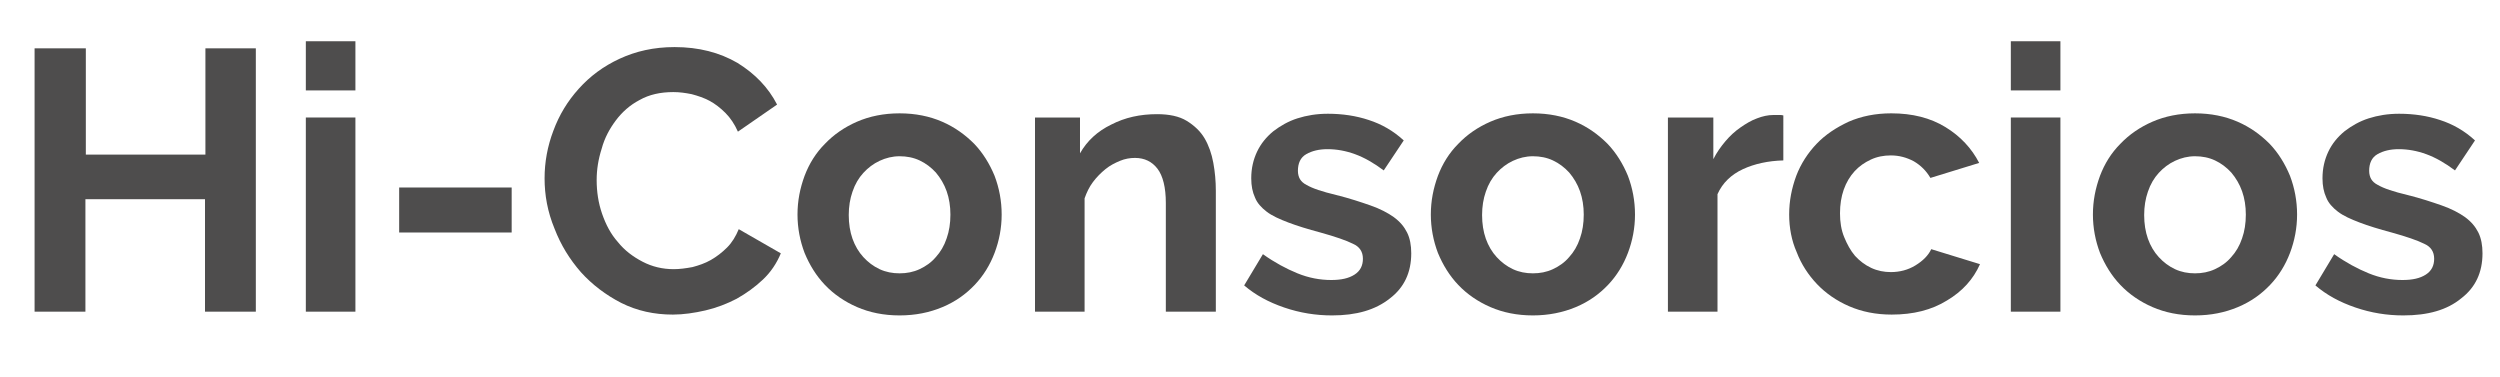
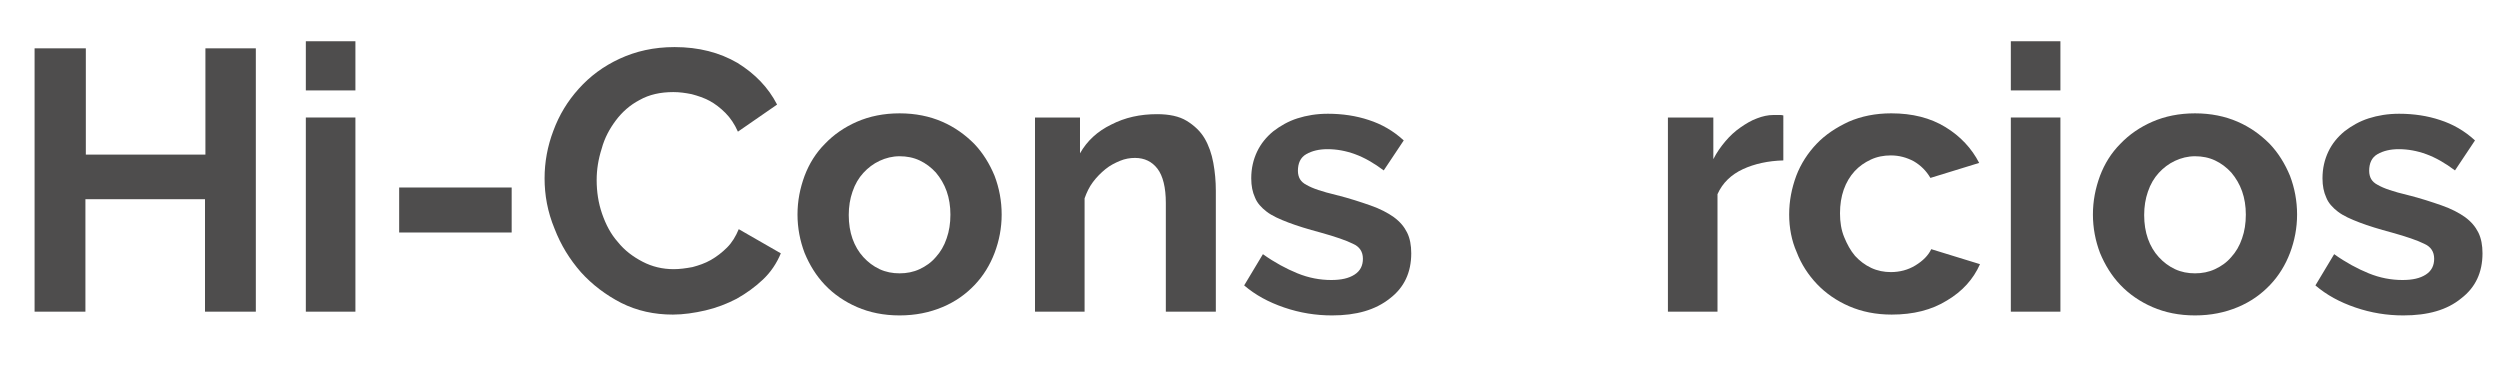
<svg xmlns="http://www.w3.org/2000/svg" version="1.1" id="Capa_1" x="0px" y="0px" viewBox="0 0 600 90.5" style="enable-background:new 0 0 600 90.5;" xml:space="preserve">
  <style type="text/css">
	.st0{enable-background:new    ;}
	.st1{fill:#4E4D4D;}
</style>
  <g class="st0">
    <path class="st1" d="M61.4,11.6v63.2H49.2v-27H20.5v27H8.3V11.6h12.3v25.5h28.7V11.6H61.4z" />
    <path class="st1" d="M73.4,21.7V9.9h11.9v11.8H73.4z M73.4,74.8V28.2h11.9v46.6H73.4z" />
    <path class="st1" d="M95.8,55.8V45h27v10.8H95.8z" />
    <path class="st1" d="M130.7,42.8c0-3.9,0.7-7.7,2.1-11.4c1.4-3.8,3.4-7.1,6.1-10.1c2.7-3,5.9-5.4,9.8-7.2c3.9-1.8,8.2-2.8,13.2-2.8   c5.8,0,10.8,1.3,15.1,3.8c4.2,2.6,7.4,5.9,9.5,10l-9.4,6.5c-0.8-1.8-1.8-3.3-3-4.5c-1.2-1.2-2.5-2.2-3.8-2.9s-2.8-1.2-4.3-1.6   c-1.5-0.3-2.9-0.5-4.4-0.5c-3.1,0-5.8,0.6-8.1,1.9c-2.3,1.2-4.2,2.9-5.7,4.9c-1.5,2-2.7,4.2-3.4,6.8c-0.8,2.5-1.2,5-1.2,7.5   c0,2.8,0.4,5.5,1.3,8.1c0.9,2.6,2.1,4.9,3.8,6.8c1.6,2,3.6,3.5,5.9,4.7c2.3,1.2,4.8,1.8,7.5,1.8c1.4,0,2.9-0.2,4.5-0.5   c1.5-0.4,3-0.9,4.4-1.7c1.4-0.8,2.7-1.8,3.9-3c1.2-1.2,2.1-2.7,2.8-4.4l10.1,5.8c-1,2.4-2.4,4.5-4.3,6.3c-1.9,1.8-4,3.3-6.3,4.6   c-2.3,1.2-4.9,2.2-7.5,2.8s-5.3,1-7.8,1c-4.5,0-8.6-0.9-12.4-2.8c-3.7-1.9-7-4.4-9.7-7.4c-2.7-3.1-4.8-6.5-6.3-10.4   C131.4,50.8,130.7,46.8,130.7,42.8z" />
    <path class="st1" d="M215.9,75.7c-3.8,0-7.2-0.7-10.2-2s-5.6-3.1-7.7-5.3c-2.1-2.2-3.7-4.8-4.9-7.7c-1.1-2.9-1.7-6-1.7-9.2   c0-3.3,0.6-6.3,1.7-9.3c1.1-2.9,2.7-5.5,4.9-7.7c2.1-2.2,4.7-4,7.7-5.3c3-1.3,6.4-2,10.2-2c3.8,0,7.2,0.7,10.2,2   c3,1.3,5.5,3.1,7.7,5.3c2.1,2.2,3.7,4.8,4.9,7.7c1.1,2.9,1.7,6,1.7,9.3c0,3.2-0.6,6.3-1.7,9.2c-1.1,2.9-2.7,5.5-4.8,7.7   c-2.1,2.2-4.6,4-7.7,5.3S219.7,75.7,215.9,75.7z M203.7,51.6c0,2.1,0.3,4,0.9,5.7s1.5,3.2,2.6,4.4c1.1,1.2,2.4,2.2,3.9,2.9   c1.5,0.7,3.1,1,4.8,1c1.7,0,3.3-0.3,4.8-1c1.5-0.7,2.8-1.6,3.9-2.9c1.1-1.2,2-2.7,2.6-4.5c0.6-1.7,0.9-3.6,0.9-5.7   c0-2-0.3-3.9-0.9-5.6c-0.6-1.7-1.5-3.2-2.6-4.5c-1.1-1.2-2.4-2.2-3.9-2.9c-1.5-0.7-3.1-1-4.8-1c-1.7,0-3.3,0.4-4.8,1.1   c-1.5,0.7-2.8,1.7-3.9,2.9c-1.1,1.2-2,2.7-2.6,4.5C204,47.7,203.7,49.6,203.7,51.6z" />
    <path class="st1" d="M291.7,74.8h-11.9V48.7c0-3.7-0.7-6.5-2-8.2c-1.3-1.7-3.1-2.6-5.4-2.6c-1.2,0-2.4,0.2-3.6,0.7   c-1.2,0.5-2.4,1.1-3.5,2c-1.1,0.9-2.1,1.9-3,3.1c-0.9,1.2-1.5,2.5-2,3.9v27.2h-11.9V28.2h10.8v8.6c1.7-3,4.2-5.3,7.5-6.9   c3.3-1.7,6.9-2.5,11-2.5c2.9,0,5.3,0.5,7.1,1.6c1.8,1.1,3.3,2.5,4.3,4.2c1,1.7,1.7,3.7,2.1,5.9c0.4,2.2,0.6,4.4,0.6,6.7V74.8z" />
    <path class="st1" d="M319.7,75.7c-3.9,0-7.7-0.6-11.5-1.9s-6.9-3-9.6-5.3l4.5-7.5c2.8,2,5.6,3.5,8.3,4.6s5.4,1.6,8.1,1.6   c2.4,0,4.2-0.4,5.6-1.3c1.4-0.9,2-2.2,2-3.8c0-1.7-0.8-2.9-2.4-3.6c-1.6-0.8-4.2-1.7-7.8-2.7c-3-0.8-5.6-1.6-7.7-2.4   c-2.1-0.8-3.9-1.6-5.2-2.6c-1.3-1-2.3-2.1-2.8-3.4c-0.6-1.3-0.9-2.8-0.9-4.6c0-2.4,0.5-4.5,1.4-6.4c0.9-1.9,2.2-3.5,3.9-4.9   c1.7-1.3,3.6-2.4,5.8-3.1c2.2-0.7,4.6-1.1,7.3-1.1c3.5,0,6.8,0.5,9.8,1.5c3.1,1,5.9,2.6,8.4,4.9l-4.8,7.2c-2.4-1.8-4.7-3.1-6.9-3.9   c-2.2-0.8-4.4-1.2-6.6-1.2c-2,0-3.7,0.4-5.1,1.2c-1.4,0.8-2,2.2-2,4c0,0.8,0.2,1.5,0.5,2c0.3,0.5,0.8,1,1.6,1.4   c0.7,0.4,1.6,0.8,2.8,1.2c1.2,0.4,2.6,0.8,4.3,1.2c3.2,0.8,5.9,1.7,8.2,2.5c2.3,0.8,4.2,1.8,5.6,2.8c1.5,1.1,2.5,2.3,3.2,3.7   c0.7,1.4,1,3.1,1,5c0,4.6-1.7,8.2-5.1,10.8C330.1,74.4,325.5,75.7,319.7,75.7z" />
-     <path class="st1" d="M367.9,75.7c-3.8,0-7.2-0.7-10.2-2s-5.6-3.1-7.7-5.3c-2.1-2.2-3.7-4.8-4.9-7.7c-1.1-2.9-1.7-6-1.7-9.2   c0-3.3,0.6-6.3,1.7-9.3c1.1-2.9,2.7-5.5,4.9-7.7c2.1-2.2,4.7-4,7.7-5.3c3-1.3,6.4-2,10.2-2c3.8,0,7.2,0.7,10.2,2   c3,1.3,5.5,3.1,7.7,5.3c2.1,2.2,3.7,4.8,4.9,7.7c1.1,2.9,1.7,6,1.7,9.3c0,3.2-0.6,6.3-1.7,9.2c-1.1,2.9-2.7,5.5-4.8,7.7   c-2.1,2.2-4.6,4-7.7,5.3S371.6,75.7,367.9,75.7z M355.7,51.6c0,2.1,0.3,4,0.9,5.7s1.5,3.2,2.6,4.4c1.1,1.2,2.4,2.2,3.9,2.9   c1.5,0.7,3.1,1,4.8,1c1.7,0,3.3-0.3,4.8-1c1.5-0.7,2.8-1.6,3.9-2.9c1.1-1.2,2-2.7,2.6-4.5c0.6-1.7,0.9-3.6,0.9-5.7   c0-2-0.3-3.9-0.9-5.6c-0.6-1.7-1.5-3.2-2.6-4.5c-1.1-1.2-2.4-2.2-3.9-2.9c-1.5-0.7-3.1-1-4.8-1c-1.7,0-3.3,0.4-4.8,1.1   c-1.5,0.7-2.8,1.7-3.9,2.9c-1.1,1.2-2,2.7-2.6,4.5C356,47.7,355.7,49.6,355.7,51.6z" />
    <path class="st1" d="M428,38.5c-3.6,0.1-6.9,0.8-9.7,2.1s-4.9,3.3-6.1,6v28.2h-11.9V28.2h10.9v10c0.8-1.6,1.8-3,2.9-4.3   c1.1-1.3,2.3-2.4,3.6-3.3c1.3-0.9,2.6-1.7,4-2.2c1.3-0.5,2.6-0.8,3.9-0.8c0.7,0,1.1,0,1.5,0c0.3,0,0.6,0,0.9,0.1V38.5z" />
    <path class="st1" d="M429.4,51.5c0-3.3,0.6-6.3,1.7-9.3c1.1-2.9,2.8-5.5,4.9-7.7c2.1-2.2,4.7-3.9,7.7-5.3c3-1.3,6.4-2,10.2-2   c5.1,0,9.4,1.1,13,3.3c3.6,2.2,6.3,5.1,8.1,8.6l-11.7,3.6c-1-1.7-2.3-3-4-4c-1.7-0.9-3.5-1.4-5.5-1.4c-1.7,0-3.3,0.3-4.8,1   c-1.5,0.7-2.8,1.6-3.9,2.8c-1.1,1.2-2,2.7-2.6,4.4c-0.6,1.7-0.9,3.6-0.9,5.7c0,2.1,0.3,4,1,5.7c0.7,1.7,1.5,3.2,2.6,4.5   c1.1,1.2,2.4,2.2,3.9,2.9c1.5,0.7,3.1,1,4.7,1c2.1,0,4.1-0.5,5.9-1.6c1.8-1.1,3.1-2.4,3.8-3.9l11.7,3.6c-1.6,3.6-4.2,6.5-7.9,8.7   c-3.7,2.3-8.1,3.4-13.3,3.4c-3.8,0-7.2-0.7-10.2-2s-5.6-3.1-7.7-5.3c-2.1-2.2-3.8-4.8-4.9-7.7C430,57.8,429.4,54.7,429.4,51.5z" />
    <path class="st1" d="M482.6,21.7V9.9h11.9v11.8H482.6z M482.6,74.8V28.2h11.9v46.6H482.6z" />
    <path class="st1" d="M526.8,75.7c-3.8,0-7.2-0.7-10.2-2s-5.6-3.1-7.7-5.3c-2.1-2.2-3.7-4.8-4.9-7.7c-1.1-2.9-1.7-6-1.7-9.2   c0-3.3,0.6-6.3,1.7-9.3c1.1-2.9,2.7-5.5,4.9-7.7c2.1-2.2,4.7-4,7.7-5.3c3-1.3,6.4-2,10.2-2c3.8,0,7.2,0.7,10.2,2   c3,1.3,5.5,3.1,7.7,5.3c2.1,2.2,3.7,4.8,4.9,7.7c1.1,2.9,1.7,6,1.7,9.3c0,3.2-0.6,6.3-1.7,9.2c-1.1,2.9-2.7,5.5-4.8,7.7   c-2.1,2.2-4.6,4-7.7,5.3S530.6,75.7,526.8,75.7z M514.6,51.6c0,2.1,0.3,4,0.9,5.7s1.5,3.2,2.6,4.4c1.1,1.2,2.4,2.2,3.9,2.9   c1.5,0.7,3.1,1,4.8,1c1.7,0,3.3-0.3,4.8-1c1.5-0.7,2.8-1.6,3.9-2.9c1.1-1.2,2-2.7,2.6-4.5c0.6-1.7,0.9-3.6,0.9-5.7   c0-2-0.3-3.9-0.9-5.6c-0.6-1.7-1.5-3.2-2.6-4.5c-1.1-1.2-2.4-2.2-3.9-2.9c-1.5-0.7-3.1-1-4.8-1c-1.7,0-3.3,0.4-4.8,1.1   c-1.5,0.7-2.8,1.7-3.9,2.9c-1.1,1.2-2,2.7-2.6,4.5C514.9,47.7,514.6,49.6,514.6,51.6z" />
    <path class="st1" d="M576.8,75.7c-3.9,0-7.7-0.6-11.5-1.9s-6.9-3-9.6-5.3l4.5-7.5c2.8,2,5.6,3.5,8.3,4.6s5.4,1.6,8.1,1.6   c2.4,0,4.2-0.4,5.6-1.3c1.4-0.9,2-2.2,2-3.8c0-1.7-0.8-2.9-2.4-3.6c-1.6-0.8-4.2-1.7-7.8-2.7c-3-0.8-5.6-1.6-7.7-2.4   c-2.1-0.8-3.9-1.6-5.2-2.6c-1.3-1-2.3-2.1-2.8-3.4c-0.6-1.3-0.9-2.8-0.9-4.6c0-2.4,0.5-4.5,1.4-6.4c0.9-1.9,2.2-3.5,3.9-4.9   c1.7-1.3,3.6-2.4,5.8-3.1c2.2-0.7,4.6-1.1,7.3-1.1c3.5,0,6.8,0.5,9.8,1.5c3.1,1,5.9,2.6,8.4,4.9l-4.8,7.2c-2.4-1.8-4.7-3.1-6.9-3.9   c-2.2-0.8-4.4-1.2-6.6-1.2c-2,0-3.7,0.4-5.1,1.2c-1.4,0.8-2,2.2-2,4c0,0.8,0.2,1.5,0.5,2c0.3,0.5,0.8,1,1.6,1.4   c0.7,0.4,1.6,0.8,2.8,1.2c1.2,0.4,2.6,0.8,4.3,1.2c3.2,0.8,5.9,1.7,8.2,2.5c2.3,0.8,4.2,1.8,5.6,2.8c1.5,1.1,2.5,2.3,3.2,3.7   c0.7,1.4,1,3.1,1,5c0,4.6-1.7,8.2-5.1,10.8C587.3,74.4,582.7,75.7,576.8,75.7z" />
  </g>
</svg>